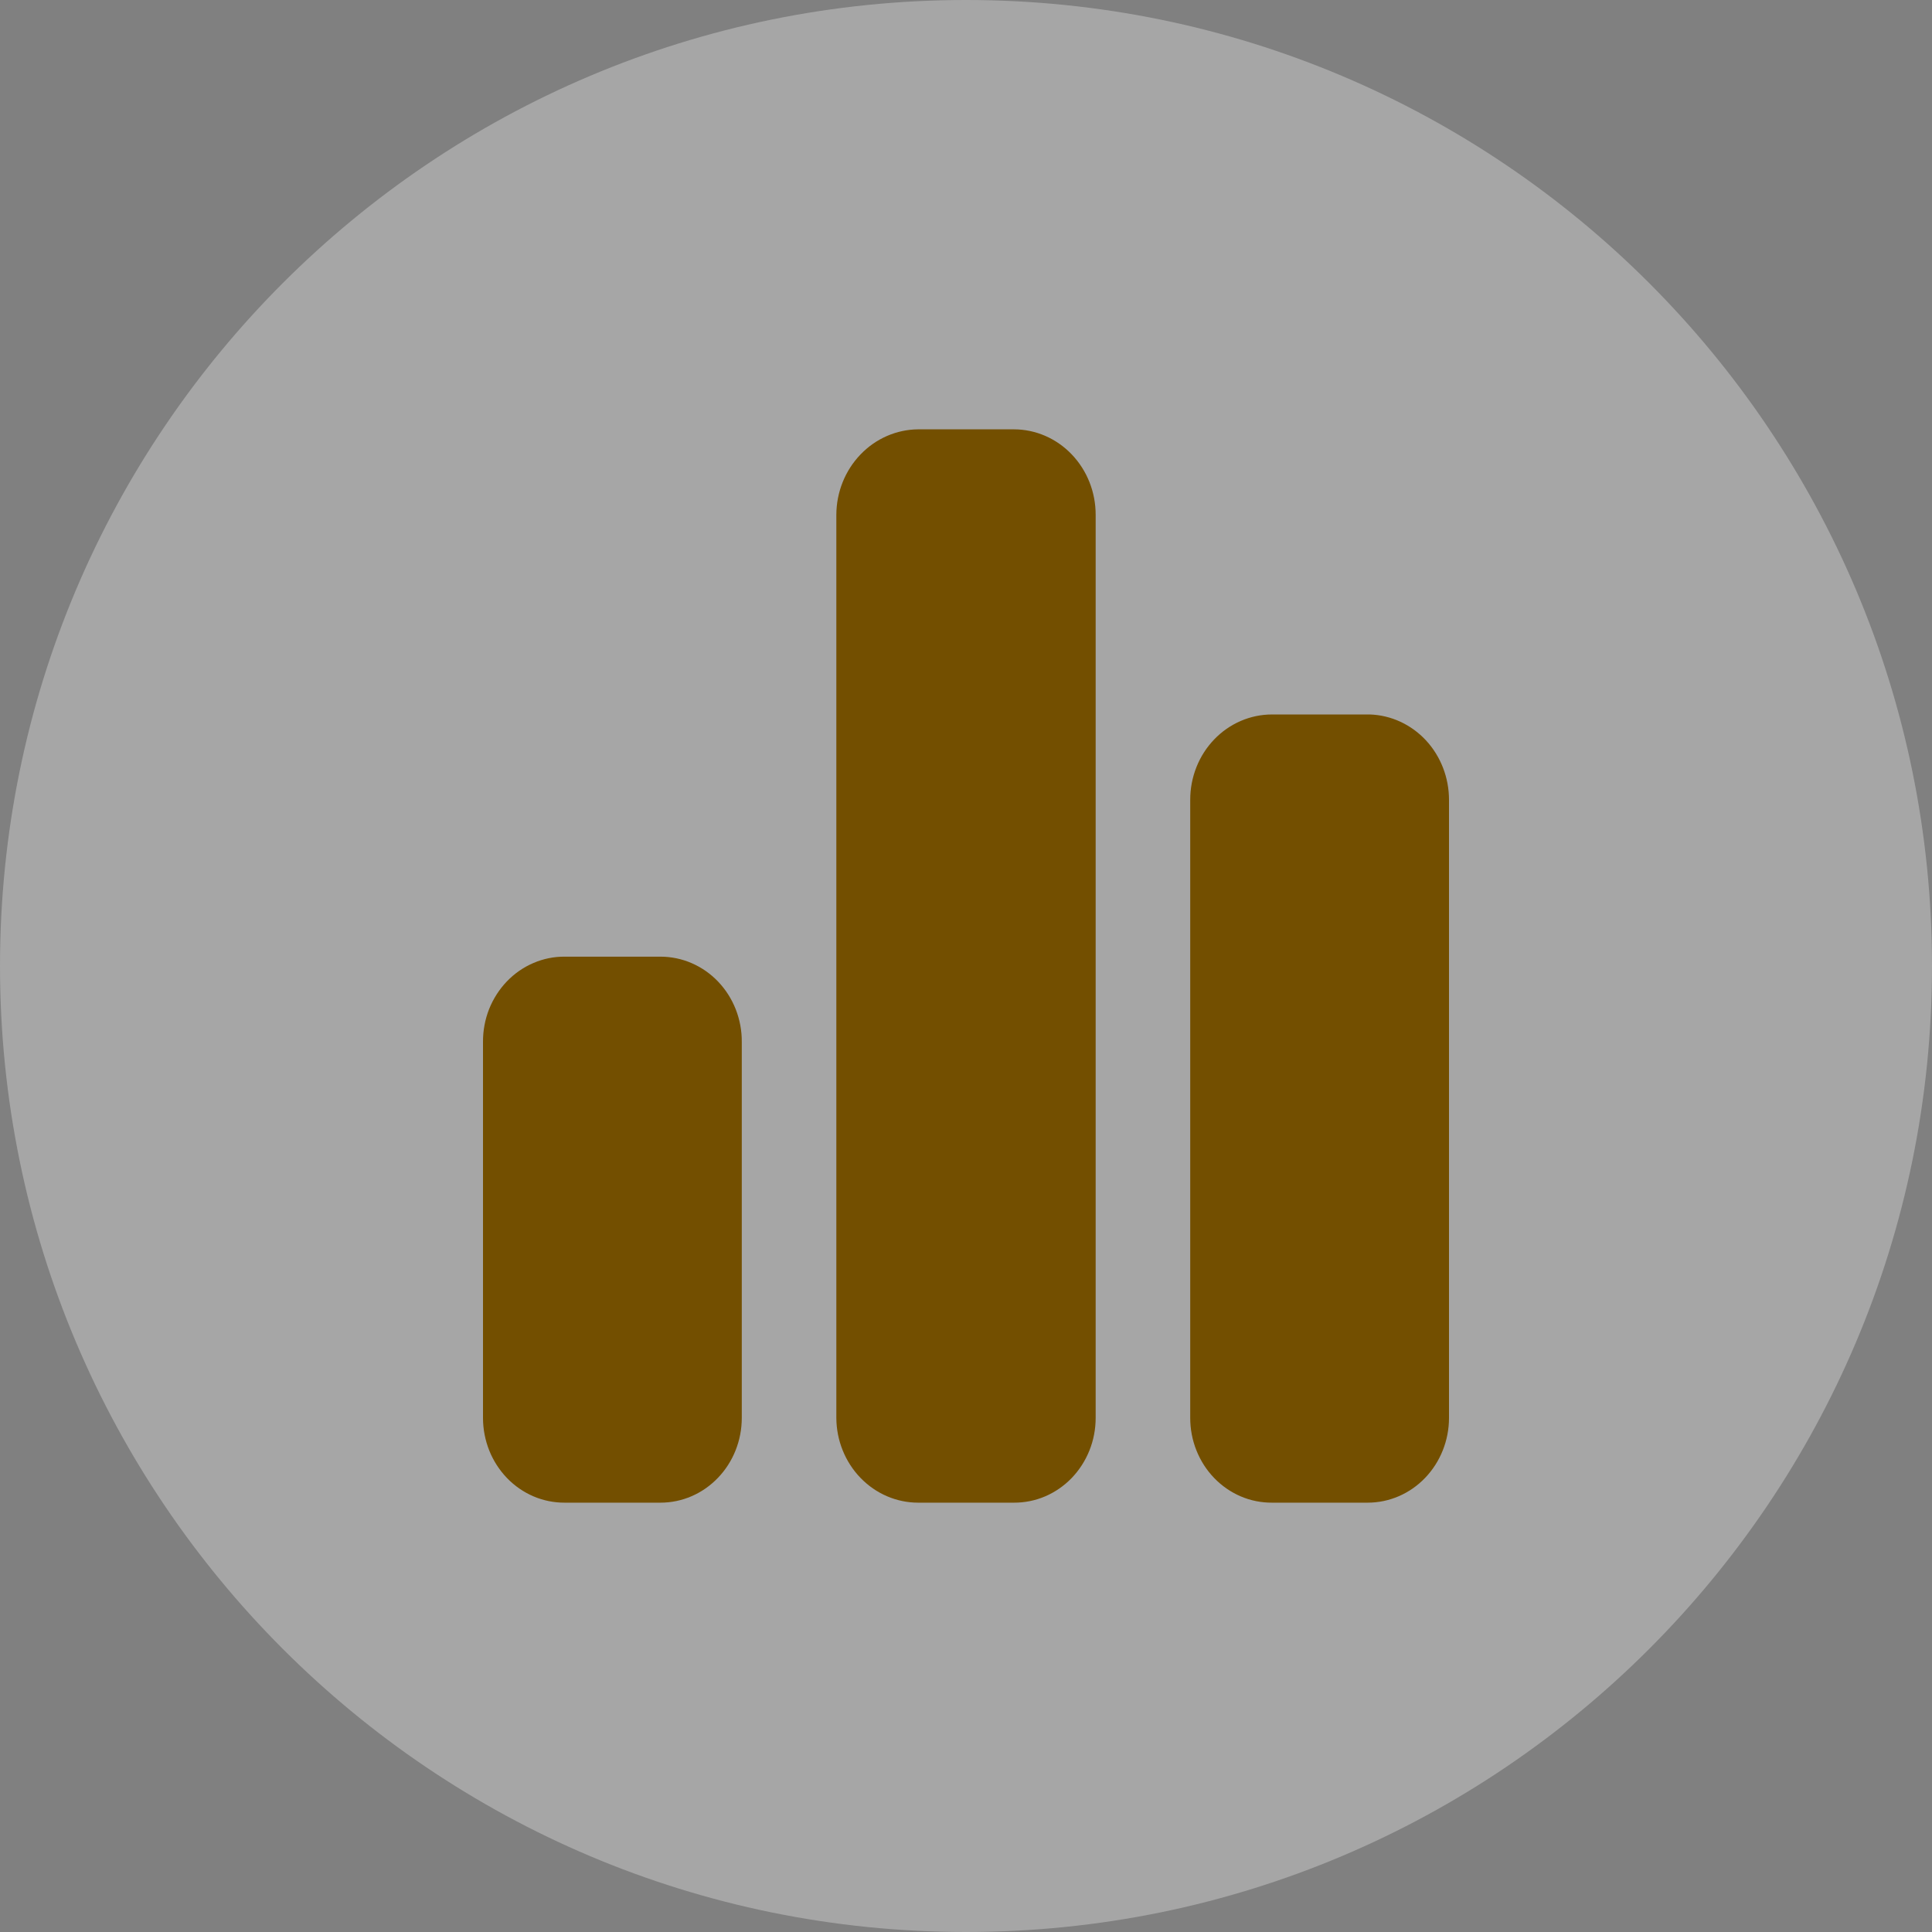
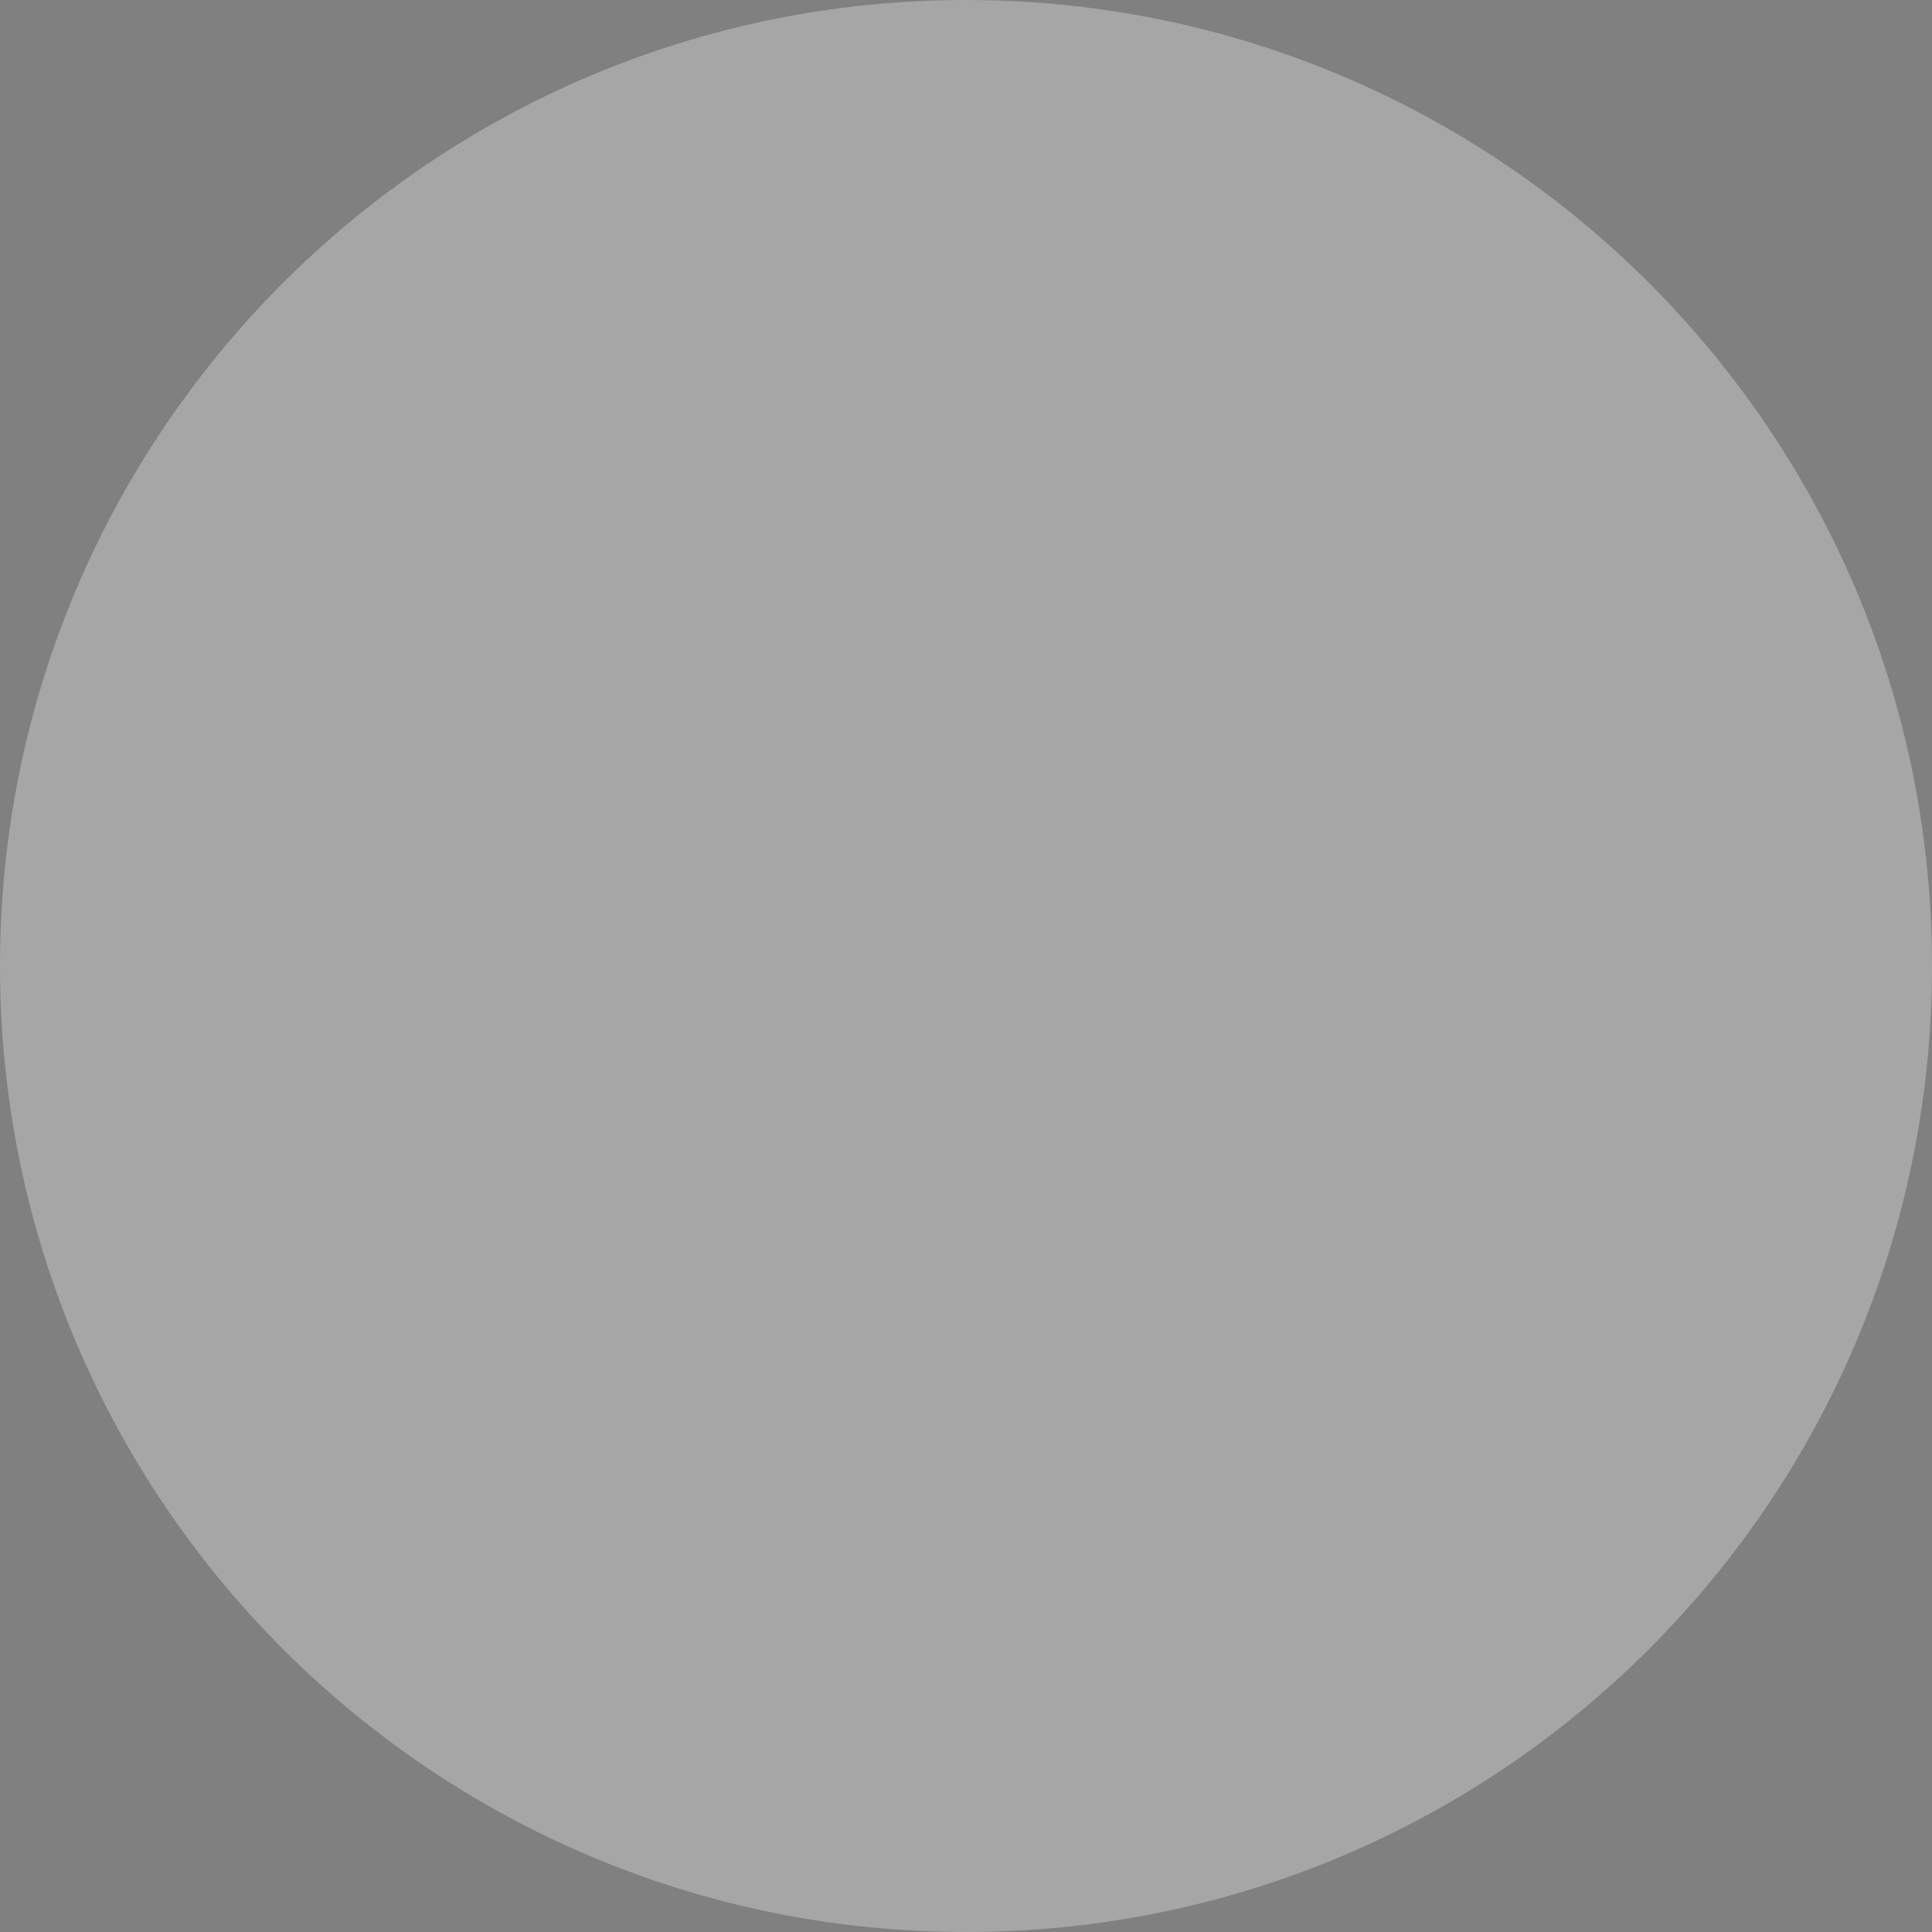
<svg xmlns="http://www.w3.org/2000/svg" width="36" height="36" viewBox="0 0 36 36" fill="none">
  <rect x="0" y="0" width="36" height="36" fill="#808080" stroke="none" />
  <path d="M0 18C0 8.059 8.059 0 18 0C27.941 0 36 8.059 36 18C36 27.941 27.941 36 18 36C8.059 36 0 27.941 0 18Z" fill="white" fill-opacity="0.3" />
-   <path d="M13.822 19.415V26.421C13.822 26.839 13.663 27.241 13.378 27.537C13.094 27.834 12.709 28 12.307 28H10.525C10.326 28.001 10.127 27.962 9.942 27.883C9.757 27.804 9.589 27.688 9.447 27.541C9.306 27.394 9.193 27.22 9.116 27.027C9.04 26.835 9 26.629 9 26.421V19.415C8.999 19.206 9.037 18.999 9.113 18.805C9.19 18.612 9.302 18.436 9.444 18.288C9.586 18.14 9.754 18.023 9.94 17.944C10.126 17.864 10.325 17.824 10.525 17.826H12.307C12.507 17.826 12.704 17.867 12.889 17.947C13.073 18.027 13.241 18.144 13.382 18.292C13.523 18.44 13.634 18.615 13.71 18.808C13.785 19.001 13.824 19.207 13.822 19.415ZM20.416 9.59V26.421C20.416 26.629 20.377 26.835 20.3 27.027C20.223 27.22 20.11 27.394 19.969 27.541C19.827 27.688 19.659 27.804 19.474 27.883C19.289 27.962 19.09 28.001 18.891 28H17.109C16.706 28 16.32 27.834 16.034 27.538C15.748 27.242 15.586 26.84 15.584 26.421V9.59C15.586 9.169 15.748 8.766 16.034 8.469C16.319 8.171 16.706 8.003 17.109 8H18.891C19.295 8 19.683 8.167 19.969 8.466C20.255 8.764 20.416 9.168 20.416 9.59ZM27 14.903V26.421C27 26.839 26.84 27.241 26.556 27.537C26.272 27.834 25.886 28 25.484 28H23.703C23.503 28.001 23.305 27.962 23.12 27.883C22.935 27.804 22.767 27.688 22.625 27.541C22.483 27.394 22.371 27.22 22.294 27.027C22.217 26.835 22.178 26.629 22.178 26.421V14.903C22.178 14.694 22.217 14.487 22.294 14.294C22.37 14.101 22.483 13.926 22.625 13.778C22.766 13.631 22.934 13.514 23.119 13.434C23.304 13.354 23.503 13.313 23.703 13.313H25.524C25.92 13.326 26.295 13.499 26.571 13.796C26.846 14.093 27 14.49 27 14.903Z" fill="#734F00" />
</svg>